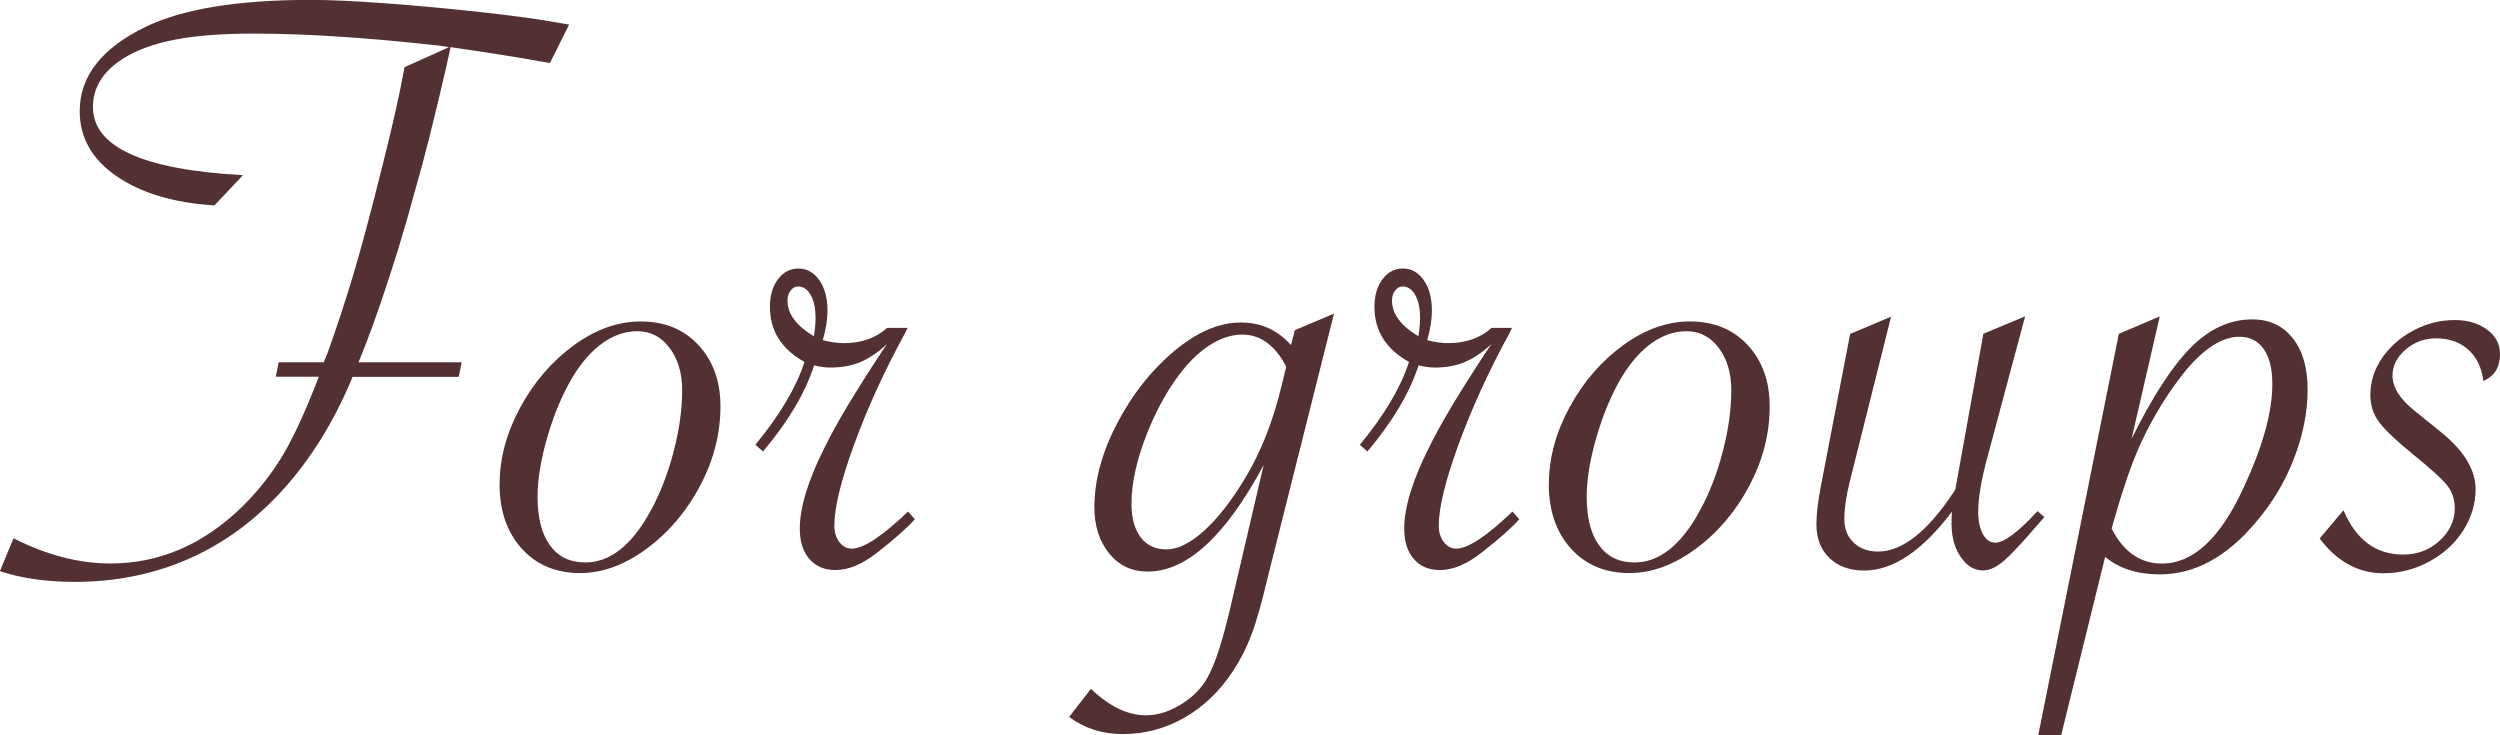
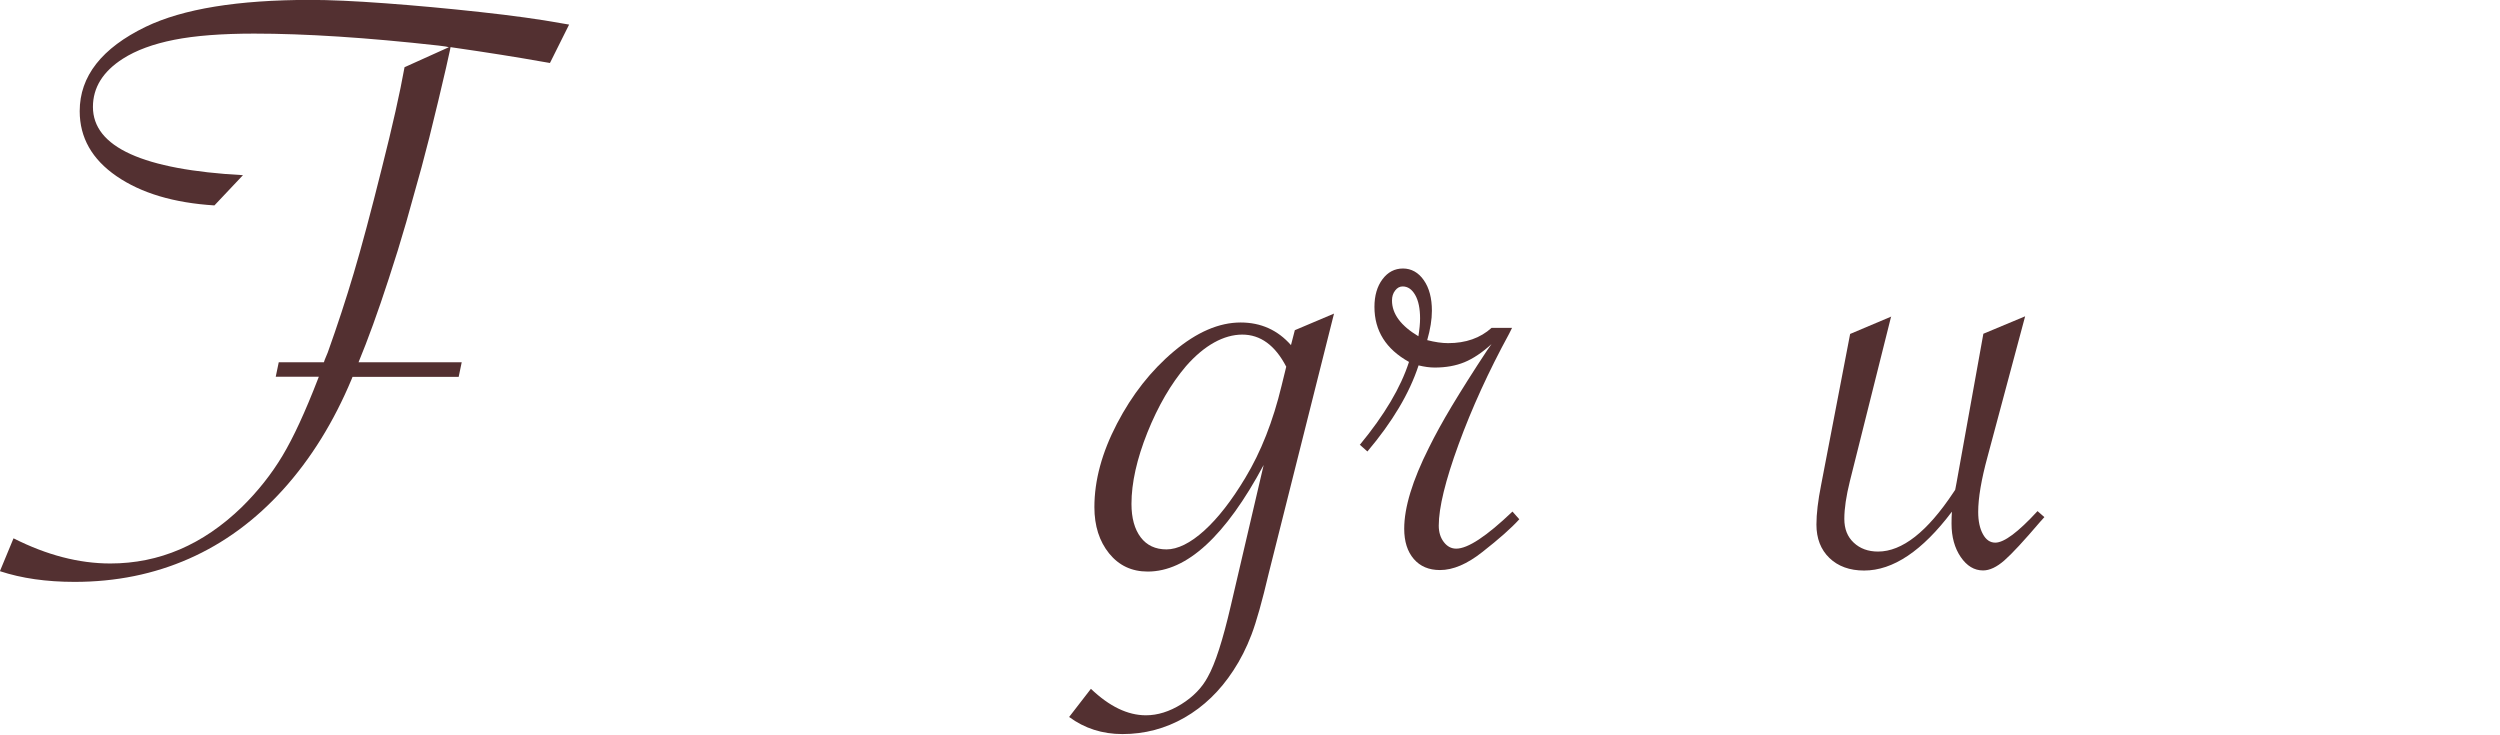
<svg xmlns="http://www.w3.org/2000/svg" id="button" viewBox="0 0 266.29 78.29">
  <path d="M48.86,40.14h-11.31l-.09.23c-1.91,4.57-4.34,8.49-7.29,11.76-2.95,3.27-6.3,5.73-10.04,7.38-3.74,1.65-7.8,2.47-12.19,2.47-3,0-5.65-.38-7.95-1.14l1.45-3.5c3.54,1.79,6.98,2.68,10.31,2.68,5.21,0,9.87-2,13.99-5.99,1.73-1.7,3.17-3.52,4.34-5.47s2.43-4.68,3.79-8.2l.09-.23h-4.59l.32-1.54h4.81l.09-.27.32-.77c1.03-2.88,1.95-5.69,2.77-8.45.82-2.75,1.82-6.49,3-11.22,1.12-4.42,1.92-7.99,2.41-10.72l4.72-2.13c-.24-.06-.44-.1-.59-.11-.15-.01-.33-.04-.54-.07-7.63-.85-14.17-1.27-19.62-1.27-3.45,0-6.29.22-8.51.66-2.22.44-4.05,1.11-5.47,2.02-2.12,1.36-3.18,3.07-3.18,5.13,0,4.27,5.33,6.69,15.98,7.27l-3.04,3.22c-4.33-.27-7.8-1.31-10.42-3.11-2.62-1.8-3.93-4.11-3.93-6.93,0-3.72,2.35-6.72,7.04-8.99,3.97-1.91,9.81-2.86,17.53-2.86,2.06,0,4.71.12,7.97.36,3.25.24,6.62.55,10.1.93,3.48.38,6.37.78,8.67,1.2l.82.14-2.04,4.09-.82-.14c-2.69-.48-5.84-.98-9.45-1.5l-.32-.05-.05.27c-.15.76-.57,2.57-1.25,5.43-.68,2.86-1.28,5.23-1.79,7.11-.52,1.88-1.06,3.82-1.63,5.84-.58,2.01-1.2,4.02-1.86,6.02-1.15,3.54-2.23,6.51-3.22,8.9h10.99l-.32,1.54Z" style="fill: #533031;" />
-   <path d="M53.22,51.54c0-2.72.73-5.44,2.2-8.15,1.47-2.71,3.37-4.91,5.7-6.61,2.33-1.7,4.71-2.54,7.13-2.54,2.54,0,4.59.84,6.15,2.52,1.56,1.68,2.34,3.85,2.34,6.52,0,2.91-.72,5.72-2.16,8.45-1.44,2.72-3.33,4.96-5.68,6.7-2.35,1.74-4.72,2.61-7.11,2.61-2.57,0-4.65-.87-6.22-2.61-1.57-1.74-2.36-4.03-2.36-6.88ZM72.66,41.55c0-1.82-.45-3.31-1.34-4.5-.89-1.18-2.04-1.77-3.43-1.77-1.27,0-2.49.41-3.66,1.23-1.17.82-2.23,2.01-3.2,3.59-1.09,1.82-1.99,3.94-2.7,6.36-.71,2.42-1.07,4.57-1.07,6.45,0,2.24.44,3.97,1.32,5.18.88,1.21,2.13,1.82,3.77,1.82,2.63,0,4.95-1.83,6.95-5.49,1.03-1.88,1.85-3.98,2.45-6.31.61-2.33.91-4.51.91-6.54Z" style="fill: #533031;" />
-   <path d="M80.47,47.36c2.6-3.15,4.34-6.08,5.22-8.81-2.45-1.36-3.68-3.31-3.68-5.86,0-1.21.29-2.19.86-2.95.57-.76,1.3-1.14,2.18-1.14s1.65.42,2.23,1.25c.57.83.86,1.92.86,3.25,0,.94-.17,1.98-.5,3.13.82.21,1.56.32,2.23.32,1.88,0,3.42-.54,4.63-1.63h2.18l-.32.64c-2.18,4-3.97,7.92-5.38,11.78-1.41,3.86-2.11,6.74-2.11,8.65,0,.7.18,1.28.54,1.75.36.47.8.7,1.32.7,1.24,0,3.24-1.32,5.99-3.95l.73.82c-.85.94-2.16,2.1-3.95,3.5-1.6,1.27-3.1,1.91-4.5,1.91-1.18,0-2.11-.39-2.79-1.18-.68-.79-1.02-1.86-1.02-3.22,0-2.27.88-5.15,2.63-8.63.64-1.3,1.45-2.78,2.45-4.45,1-1.66,2.25-3.65,3.77-5.95l.45-.64c-1,.91-1.96,1.55-2.88,1.93-.92.38-1.98.57-3.16.57-.54,0-1.12-.08-1.73-.23-.97,2.97-2.79,6.02-5.45,9.17l-.82-.73ZM86.69,35.83c.12-.76.18-1.39.18-1.91,0-1.06-.17-1.89-.52-2.5-.35-.61-.79-.91-1.34-.91-.3,0-.57.14-.79.43-.23.29-.34.64-.34,1.07,0,1.42.94,2.69,2.82,3.81Z" style="fill: #533031;" />
  <path d="M142.09,33.42l-6.95,27.65c-.7,2.97-1.31,5.15-1.84,6.54-.53,1.39-1.17,2.66-1.93,3.81-1.42,2.18-3.16,3.85-5.2,5.02-2.04,1.17-4.25,1.75-6.61,1.75-2.15,0-4.04-.61-5.68-1.82l2.32-3c1.97,1.88,3.92,2.82,5.86,2.82,1.24,0,2.5-.39,3.77-1.18,1.27-.79,2.21-1.76,2.82-2.91.79-1.39,1.6-3.92,2.45-7.58l3.5-14.99c-4.06,7.57-8.17,11.35-12.35,11.35-1.7,0-3.06-.64-4.11-1.93-1.04-1.29-1.57-2.93-1.57-4.93,0-2.85.8-5.81,2.41-8.9s3.62-5.65,6.06-7.7,4.81-3.07,7.11-3.07c2.15,0,3.94.8,5.36,2.41l.41-1.59,4.18-1.77ZM137,39.05c-1.18-2.27-2.74-3.41-4.68-3.41s-4.03,1.12-5.99,3.36c-1.6,1.88-2.97,4.23-4.11,7.06-1.13,2.83-1.7,5.37-1.7,7.61,0,1.51.33,2.7.98,3.56s1.57,1.29,2.75,1.29,2.55-.67,4.02-2c1.47-1.33,2.93-3.21,4.38-5.63,1.66-2.75,2.95-6.02,3.86-9.81l.5-2.04Z" style="fill: #533031;" />
  <path d="M144.86,47.36c2.6-3.15,4.34-6.08,5.22-8.81-2.45-1.36-3.68-3.31-3.68-5.86,0-1.21.29-2.19.86-2.95.57-.76,1.3-1.14,2.18-1.14s1.65.42,2.22,1.25c.58.83.86,1.92.86,3.25,0,.94-.17,1.98-.5,3.13.82.21,1.56.32,2.23.32,1.88,0,3.42-.54,4.63-1.63h2.18l-.32.64c-2.18,4-3.97,7.92-5.38,11.78-1.41,3.86-2.11,6.74-2.11,8.65,0,.7.18,1.28.54,1.75.36.47.8.7,1.32.7,1.24,0,3.24-1.32,5.99-3.95l.73.82c-.85.94-2.16,2.1-3.95,3.5-1.61,1.27-3.1,1.91-4.5,1.91-1.18,0-2.11-.39-2.79-1.18-.68-.79-1.02-1.86-1.02-3.22,0-2.27.88-5.15,2.63-8.63.64-1.3,1.45-2.78,2.45-4.45,1-1.66,2.25-3.65,3.77-5.95l.45-.64c-1,.91-1.96,1.55-2.88,1.93-.92.38-1.98.57-3.16.57-.54,0-1.12-.08-1.73-.23-.97,2.97-2.79,6.02-5.45,9.17l-.82-.73ZM151.08,35.83c.12-.76.18-1.39.18-1.91,0-1.06-.17-1.89-.52-2.5-.35-.61-.79-.91-1.34-.91-.3,0-.57.14-.79.43-.23.29-.34.64-.34,1.07,0,1.42.94,2.69,2.82,3.81Z" style="fill: #533031;" />
-   <path d="M164.98,51.54c0-2.72.73-5.44,2.2-8.15,1.47-2.71,3.37-4.91,5.7-6.61,2.33-1.7,4.71-2.54,7.13-2.54,2.54,0,4.59.84,6.15,2.52,1.56,1.68,2.34,3.85,2.34,6.52,0,2.91-.72,5.72-2.16,8.45-1.44,2.72-3.33,4.96-5.68,6.7-2.35,1.74-4.71,2.61-7.11,2.61-2.57,0-4.65-.87-6.22-2.61-1.57-1.74-2.36-4.03-2.36-6.88ZM184.41,41.55c0-1.82-.45-3.31-1.34-4.5-.89-1.18-2.04-1.77-3.43-1.77-1.27,0-2.49.41-3.66,1.23-1.17.82-2.23,2.01-3.2,3.59-1.09,1.82-1.99,3.94-2.7,6.36-.71,2.42-1.07,4.57-1.07,6.45,0,2.24.44,3.97,1.32,5.18.88,1.21,2.13,1.82,3.77,1.82,2.63,0,4.95-1.83,6.95-5.49,1.03-1.88,1.85-3.98,2.45-6.31.61-2.33.91-4.51.91-6.54Z" style="fill: #533031;" />
  <path d="M201.44,33.69l-4.4,17.57c-.39,1.57-.59,2.91-.59,4s.33,1.91,1,2.54,1.53.95,2.59.95c2.57,0,5.25-2.1,8.04-6.31l.18-.27c.06-.3.11-.54.14-.73l2.86-15.89,4.45-1.86-4,14.94c-.67,2.45-1,4.42-1,5.9,0,.97.17,1.76.5,2.36.33.61.77.91,1.32.91.94,0,2.44-1.12,4.5-3.36l.73.64-.45.5c-1.73,2.03-3,3.4-3.81,4.11s-1.57,1.07-2.27,1.07c-.94,0-1.73-.48-2.38-1.43-.65-.95-.98-2.14-.98-3.56,0-.45.01-.88.04-1.27-3.15,4.18-6.27,6.27-9.35,6.27-1.54,0-2.78-.45-3.7-1.34-.92-.89-1.38-2.08-1.38-3.56,0-1.15.17-2.56.5-4.22l3.09-16.08,4.4-1.86Z" style="fill: #533031;" />
-   <path d="M217.11,78.29l8.58-42.73,4.36-1.86-3,13.03c2.24-4.51,4.35-7.76,6.33-9.74,1.98-1.98,4.16-2.97,6.52-2.97,1.82,0,3.25.67,4.31,2,1.06,1.33,1.59,3.16,1.59,5.49s-.48,4.78-1.43,7.27c-.95,2.48-2.29,4.74-4.02,6.77-3.12,3.75-6.55,5.63-10.31,5.63-2.36,0-4.3-.62-5.81-1.86l-4.68,18.98h-2.45ZM224.92,56.31c1.27,2.48,3.06,3.72,5.36,3.72,3.33,0,6.24-2.71,8.72-8.13,2.03-4.36,3.04-8.02,3.04-10.99,0-1.6-.3-2.85-.91-3.72-.61-.88-1.47-1.32-2.59-1.32-1.82,0-3.72,1.2-5.72,3.59-1.91,2.36-3.53,5-4.86,7.9-.51,1.15-.99,2.38-1.43,3.68-.44,1.3-.86,2.63-1.25,4l-.36,1.27Z" style="fill: #533031;" />
-   <path d="M247.08,57.35l2.54-3c1.33,3.15,3.45,4.72,6.36,4.72,1.51,0,2.81-.49,3.88-1.48,1.07-.98,1.61-2.13,1.61-3.43,0-.94-.26-1.74-.77-2.41-.51-.67-1.74-1.79-3.68-3.36-1.79-1.45-2.99-2.6-3.61-3.43-.62-.83-.93-1.79-.93-2.88,0-1.42.42-2.74,1.25-3.95.83-1.21,1.95-2.19,3.34-2.93,1.39-.74,2.86-1.11,4.41-1.11,1.36,0,2.5.34,3.43,1.02s1.38,1.55,1.38,2.61c0,1.39-.59,2.35-1.77,2.86-.18-1.42-.72-2.54-1.61-3.34-.89-.8-2.04-1.2-3.43-1.2-1.24,0-2.32.4-3.25,1.2-.92.8-1.39,1.72-1.39,2.75,0,1.27.79,2.53,2.36,3.77l2.63,2.13c2.57,2.03,3.86,4.1,3.86,6.22,0,1.57-.45,3.05-1.34,4.43-.89,1.38-2.1,2.47-3.63,3.29s-3.14,1.23-4.84,1.23c-2.69,0-4.96-1.24-6.81-3.72Z" style="fill: #533031;" />
</svg>